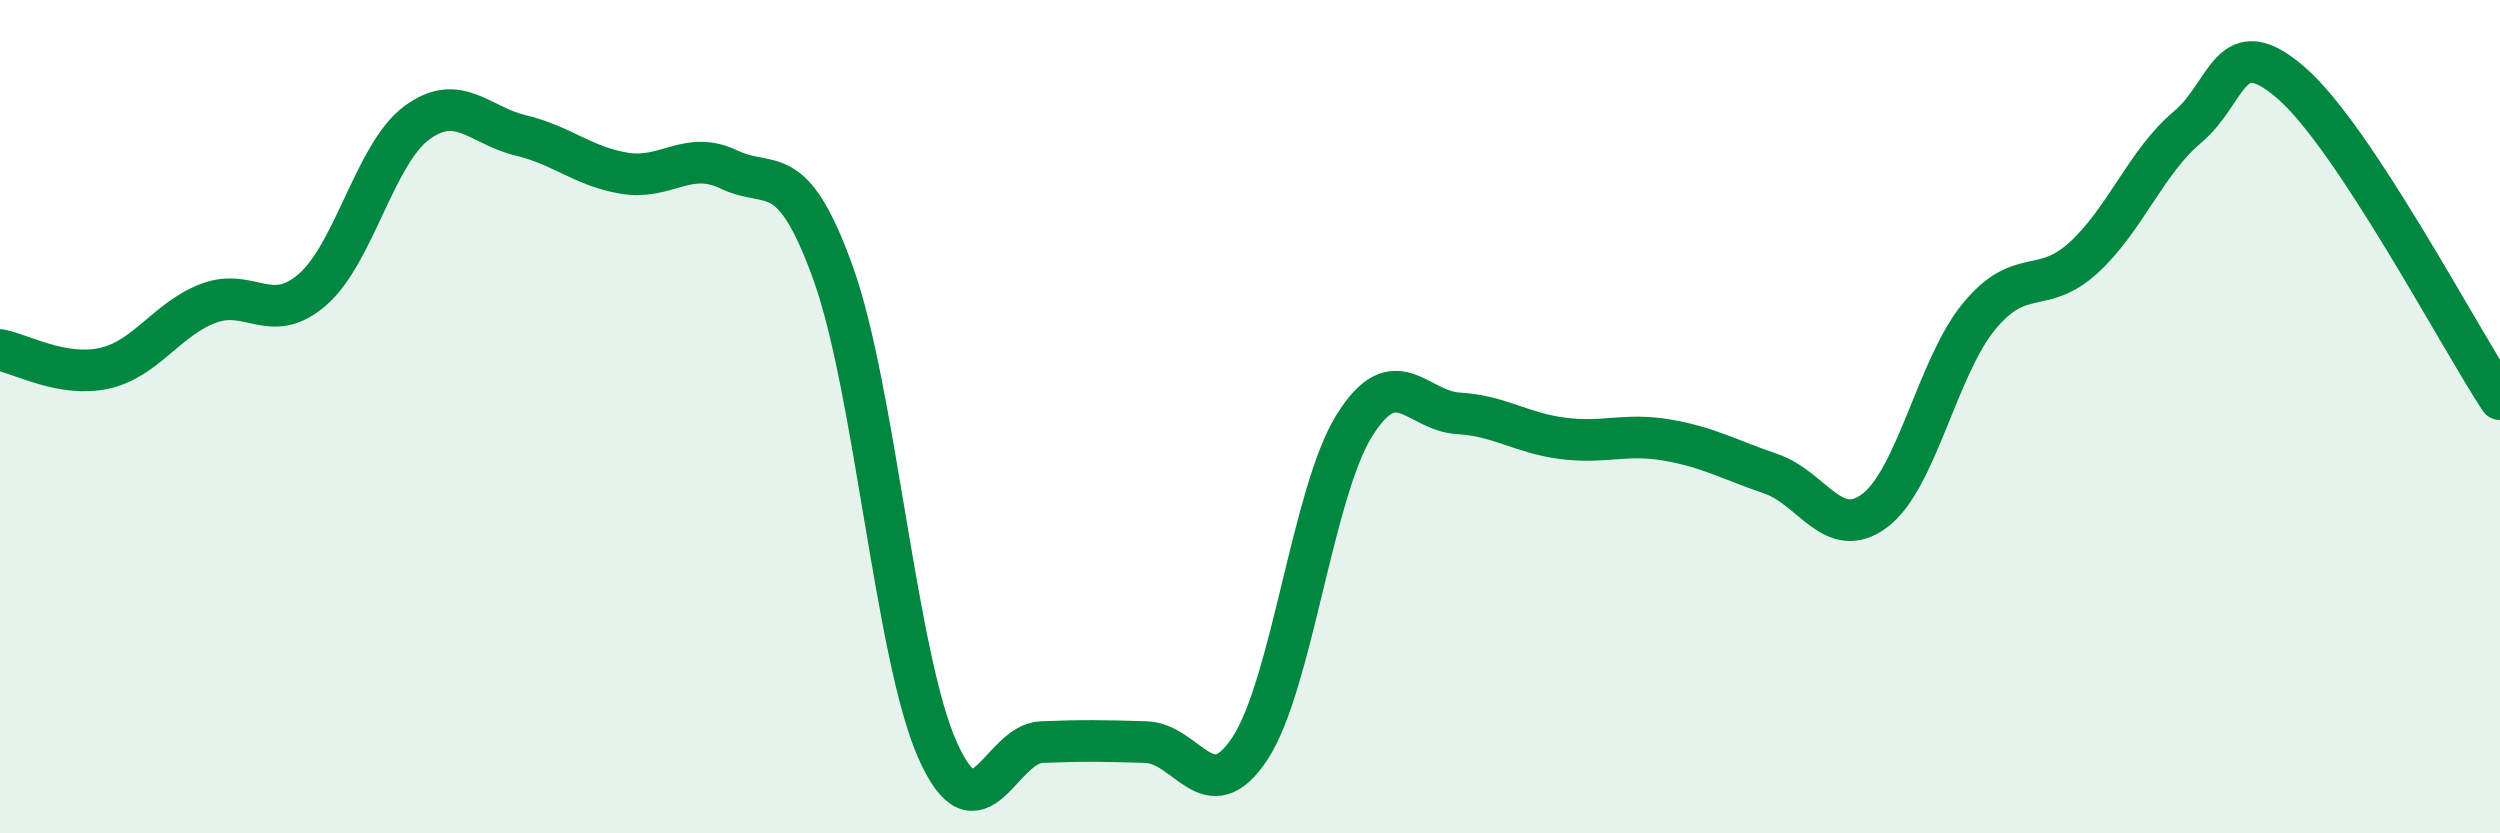
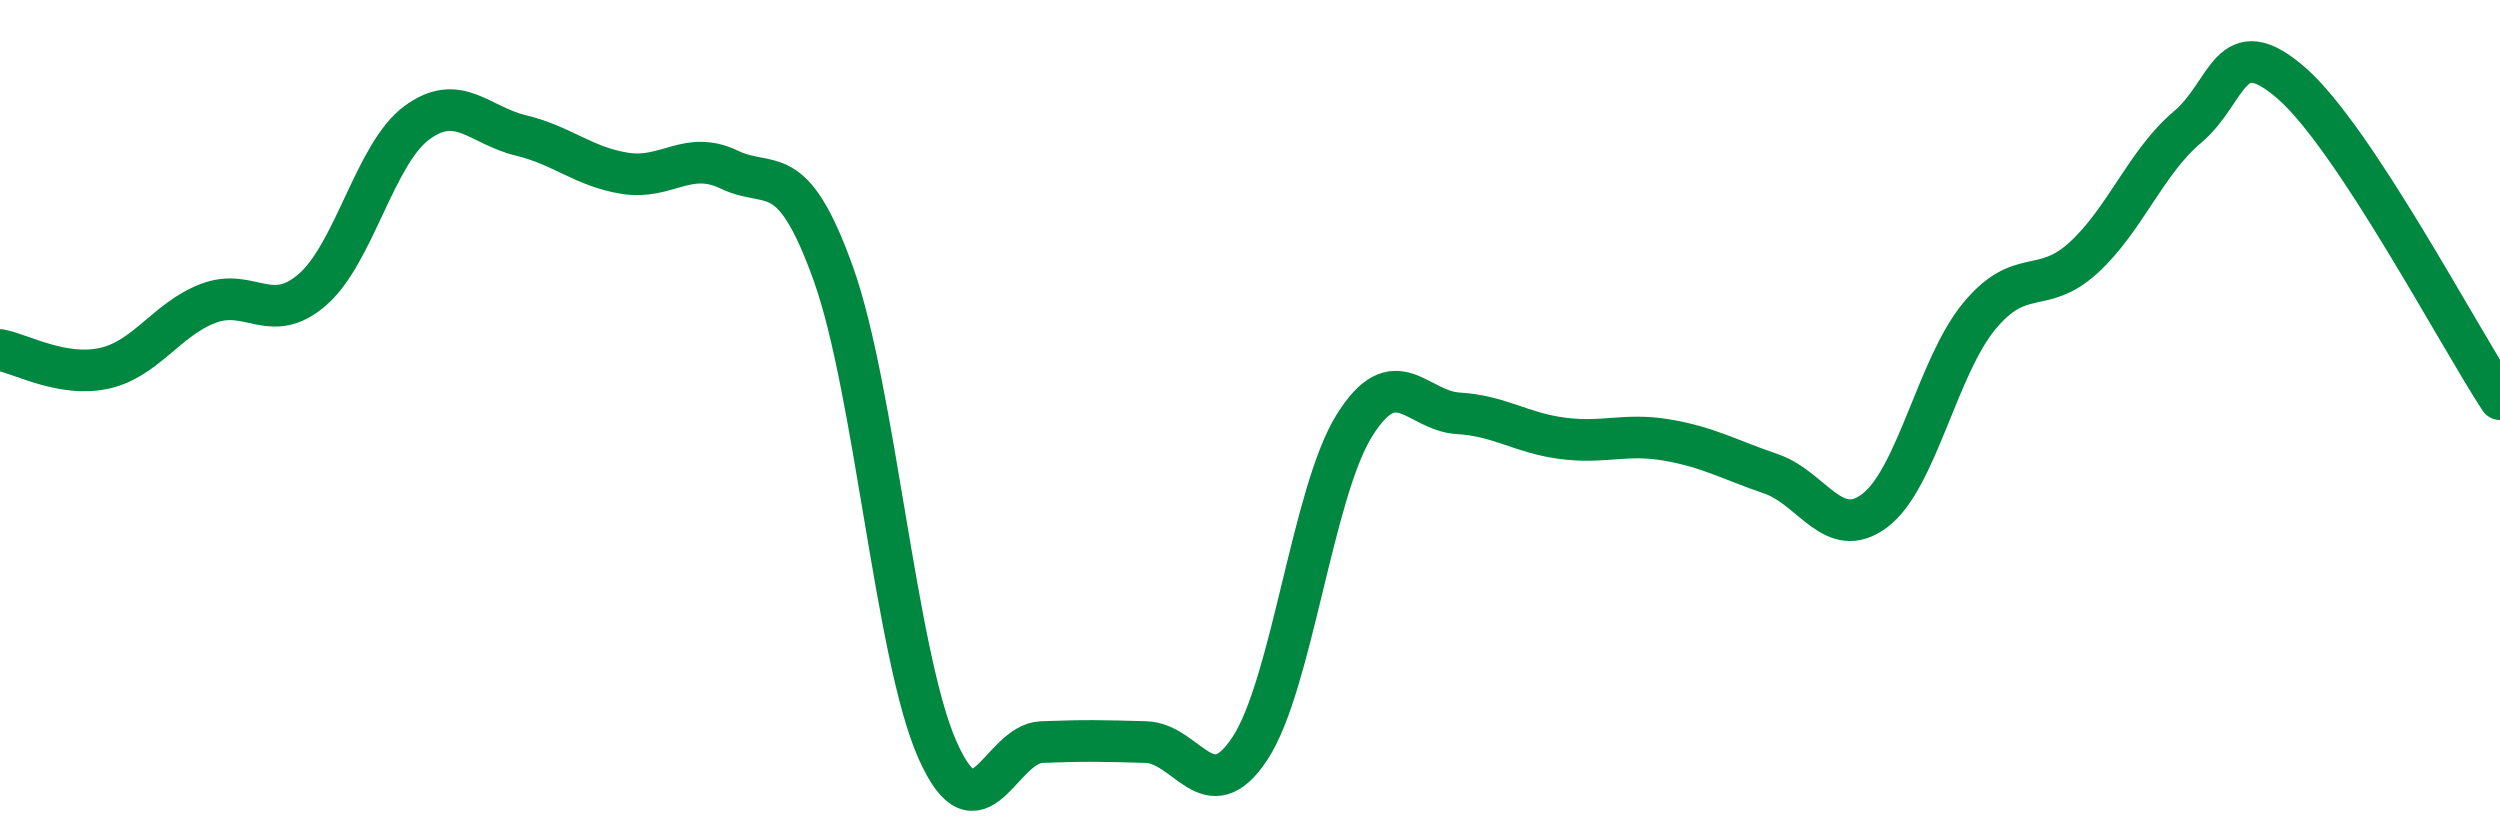
<svg xmlns="http://www.w3.org/2000/svg" width="60" height="20" viewBox="0 0 60 20">
-   <path d="M 0,8.4 C 0.5,8.49 1.5,9.06 2.5,8.84 C 3.5,8.62 4,7.66 5,7.28 C 6,6.9 6.5,7.82 7.5,6.95 C 8.5,6.08 9,3.69 10,2.95 C 11,2.21 11.5,3.01 12.5,3.25 C 13.5,3.49 14,4 15,4.16 C 16,4.32 16.5,3.59 17.5,4.07 C 18.5,4.55 19,3.78 20,6.57 C 21,9.36 21.5,15.75 22.5,18 C 23.5,20.25 24,17.85 25,17.81 C 26,17.77 26.5,17.78 27.5,17.81 C 28.5,17.84 29,19.48 30,17.96 C 31,16.44 31.5,11.83 32.5,10.22 C 33.5,8.61 34,9.86 35,9.92 C 36,9.98 36.5,10.39 37.5,10.52 C 38.5,10.65 39,10.39 40,10.56 C 41,10.73 41.5,11.03 42.5,11.37 C 43.5,11.71 44,13.01 45,12.25 C 46,11.49 46.5,8.8 47.5,7.59 C 48.5,6.38 49,7.1 50,6.19 C 51,5.28 51.5,3.89 52.5,3.05 C 53.5,2.21 53.5,0.69 55,2 C 56.5,3.31 59,8.06 60,9.58L60 20L0 20Z" fill="#008740" opacity="0.1" stroke-linecap="round" stroke-linejoin="round" />
  <path d="M 0,8.4 C 0.5,8.49 1.5,9.06 2.5,8.84 C 3.5,8.62 4,7.66 5,7.28 C 6,6.9 6.5,7.82 7.5,6.95 C 8.5,6.08 9,3.69 10,2.95 C 11,2.21 11.5,3.01 12.5,3.25 C 13.5,3.49 14,4 15,4.16 C 16,4.32 16.5,3.59 17.5,4.07 C 18.5,4.55 19,3.78 20,6.57 C 21,9.36 21.5,15.75 22.5,18 C 23.5,20.25 24,17.85 25,17.81 C 26,17.77 26.5,17.78 27.5,17.81 C 28.5,17.84 29,19.48 30,17.96 C 31,16.44 31.5,11.83 32.5,10.22 C 33.5,8.61 34,9.86 35,9.92 C 36,9.98 36.5,10.39 37.5,10.52 C 38.5,10.65 39,10.39 40,10.56 C 41,10.73 41.5,11.03 42.5,11.37 C 43.5,11.71 44,13.01 45,12.25 C 46,11.49 46.5,8.8 47.5,7.59 C 48.5,6.38 49,7.1 50,6.19 C 51,5.28 51.5,3.89 52.5,3.05 C 53.5,2.21 53.5,0.69 55,2 C 56.5,3.31 59,8.06 60,9.58" stroke="#008740" stroke-width="1" fill="none" stroke-linecap="round" stroke-linejoin="round" />
</svg>